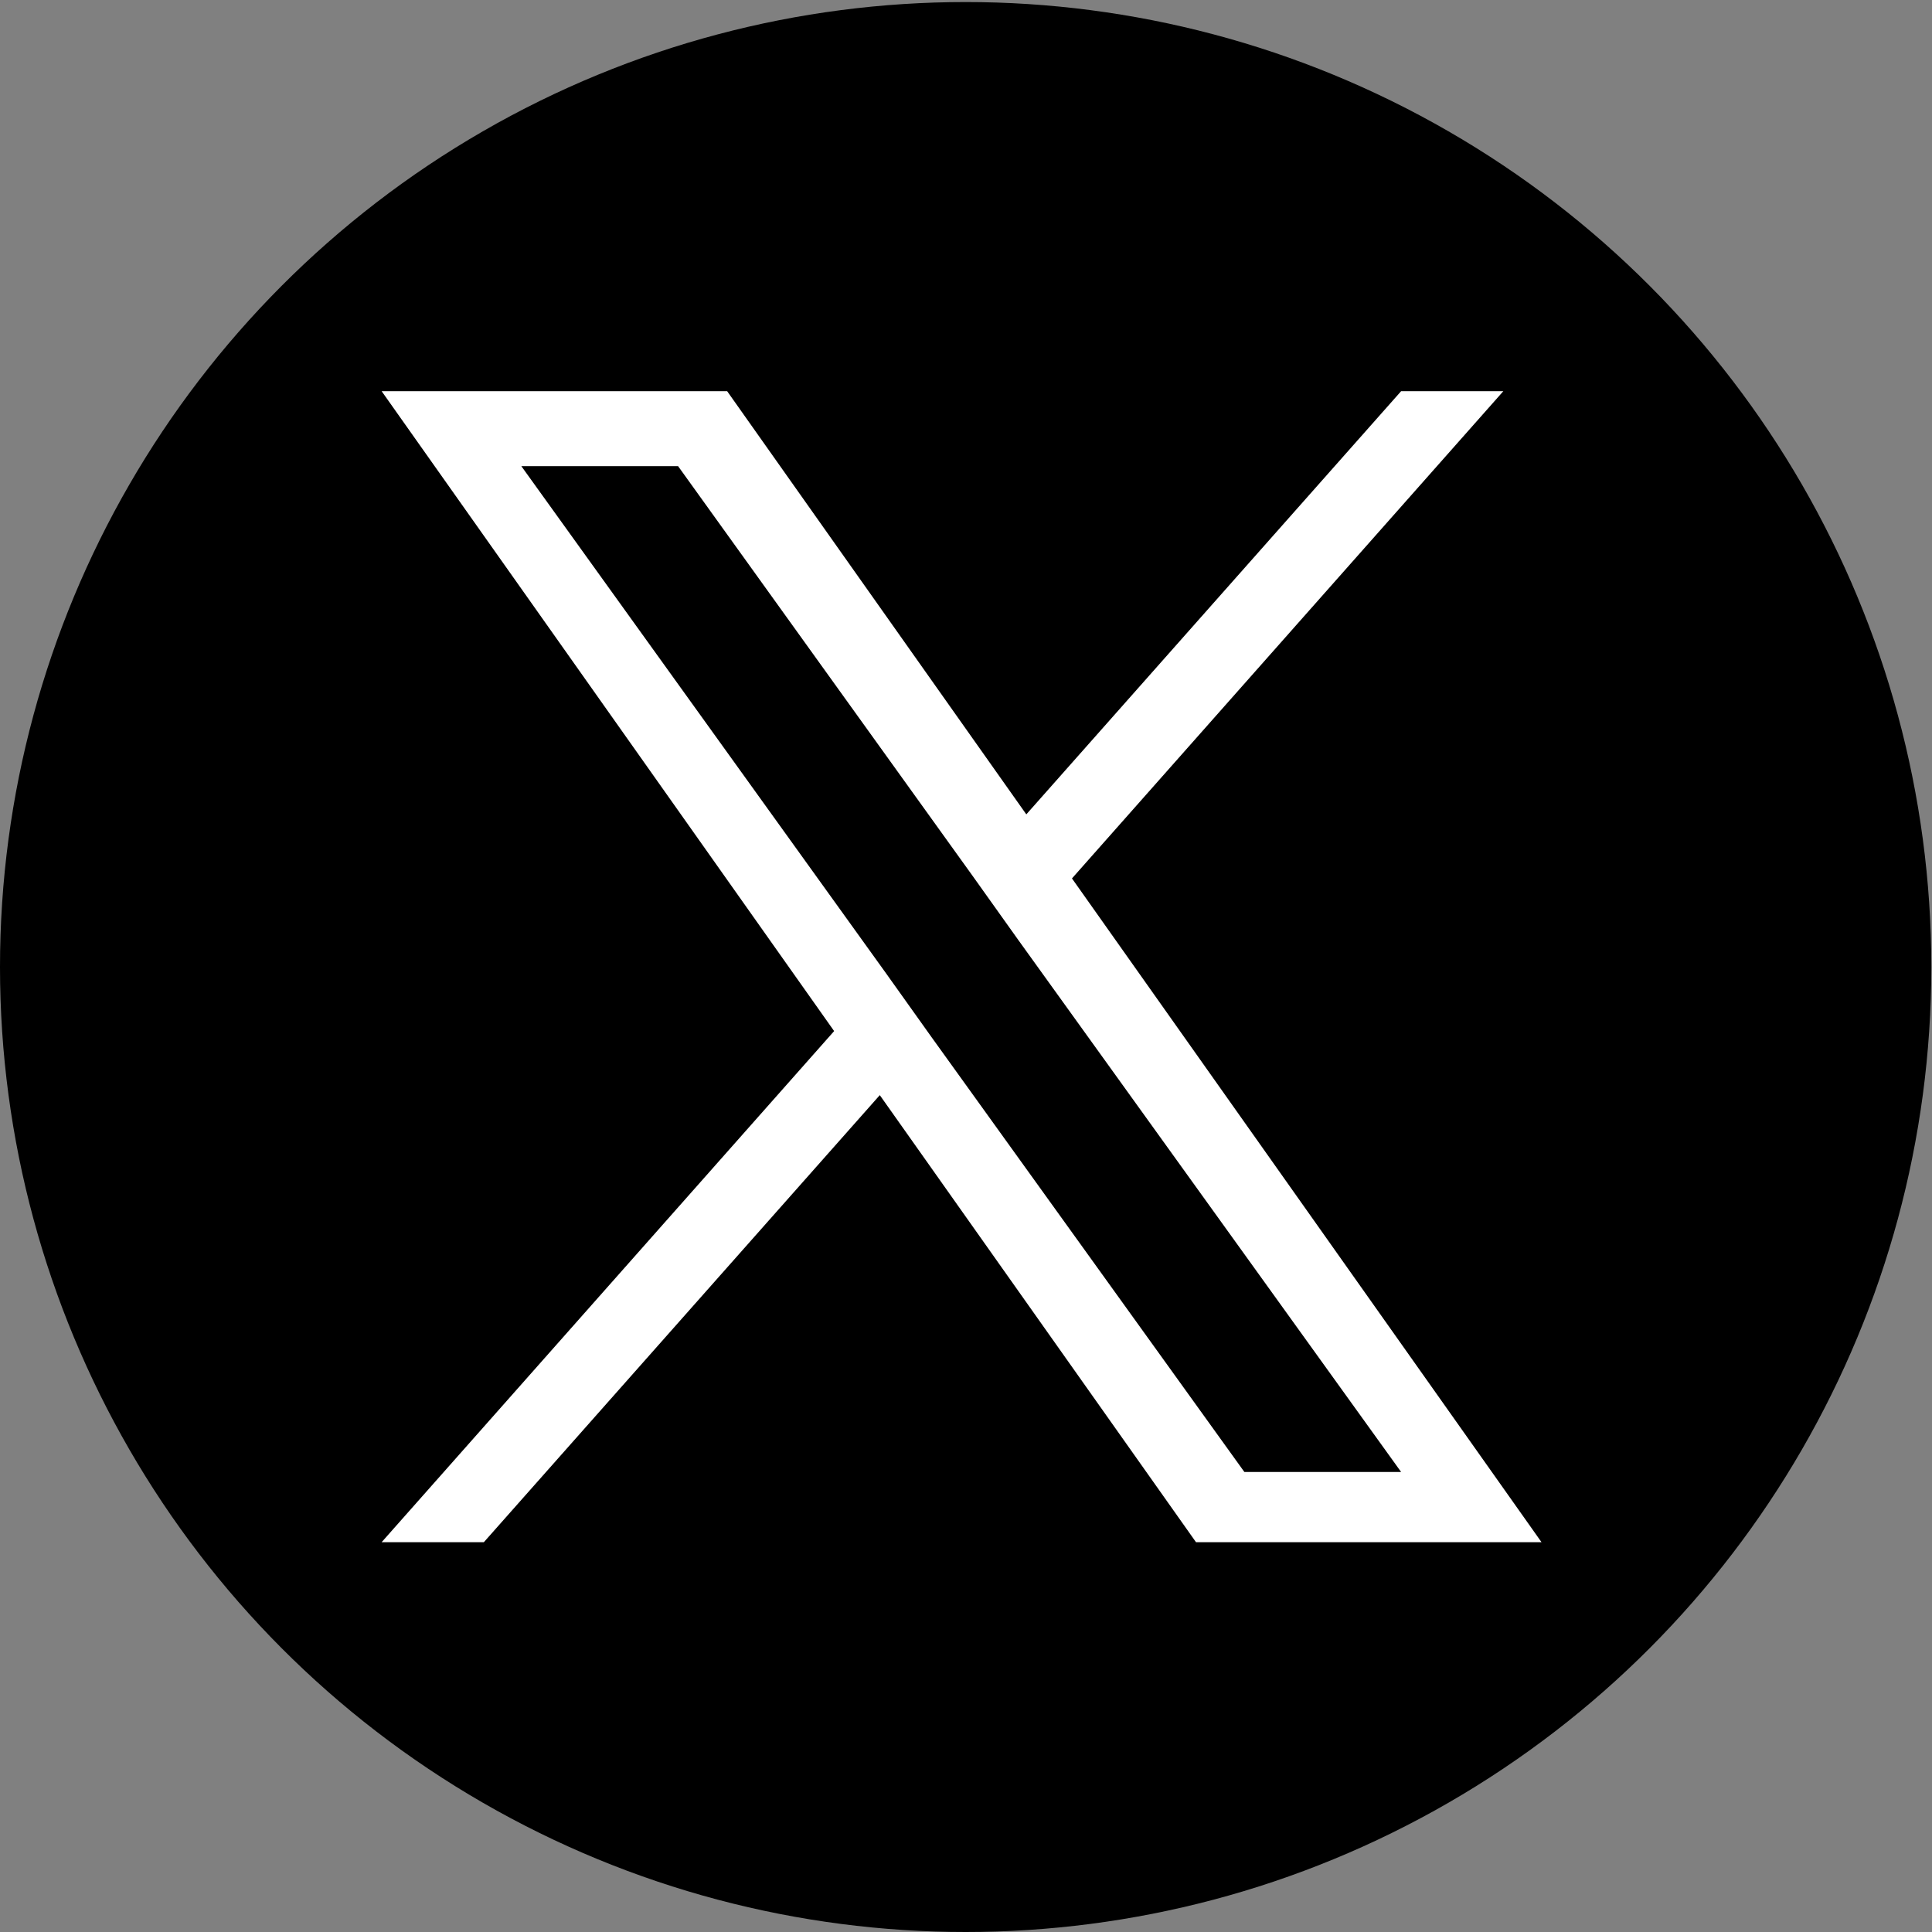
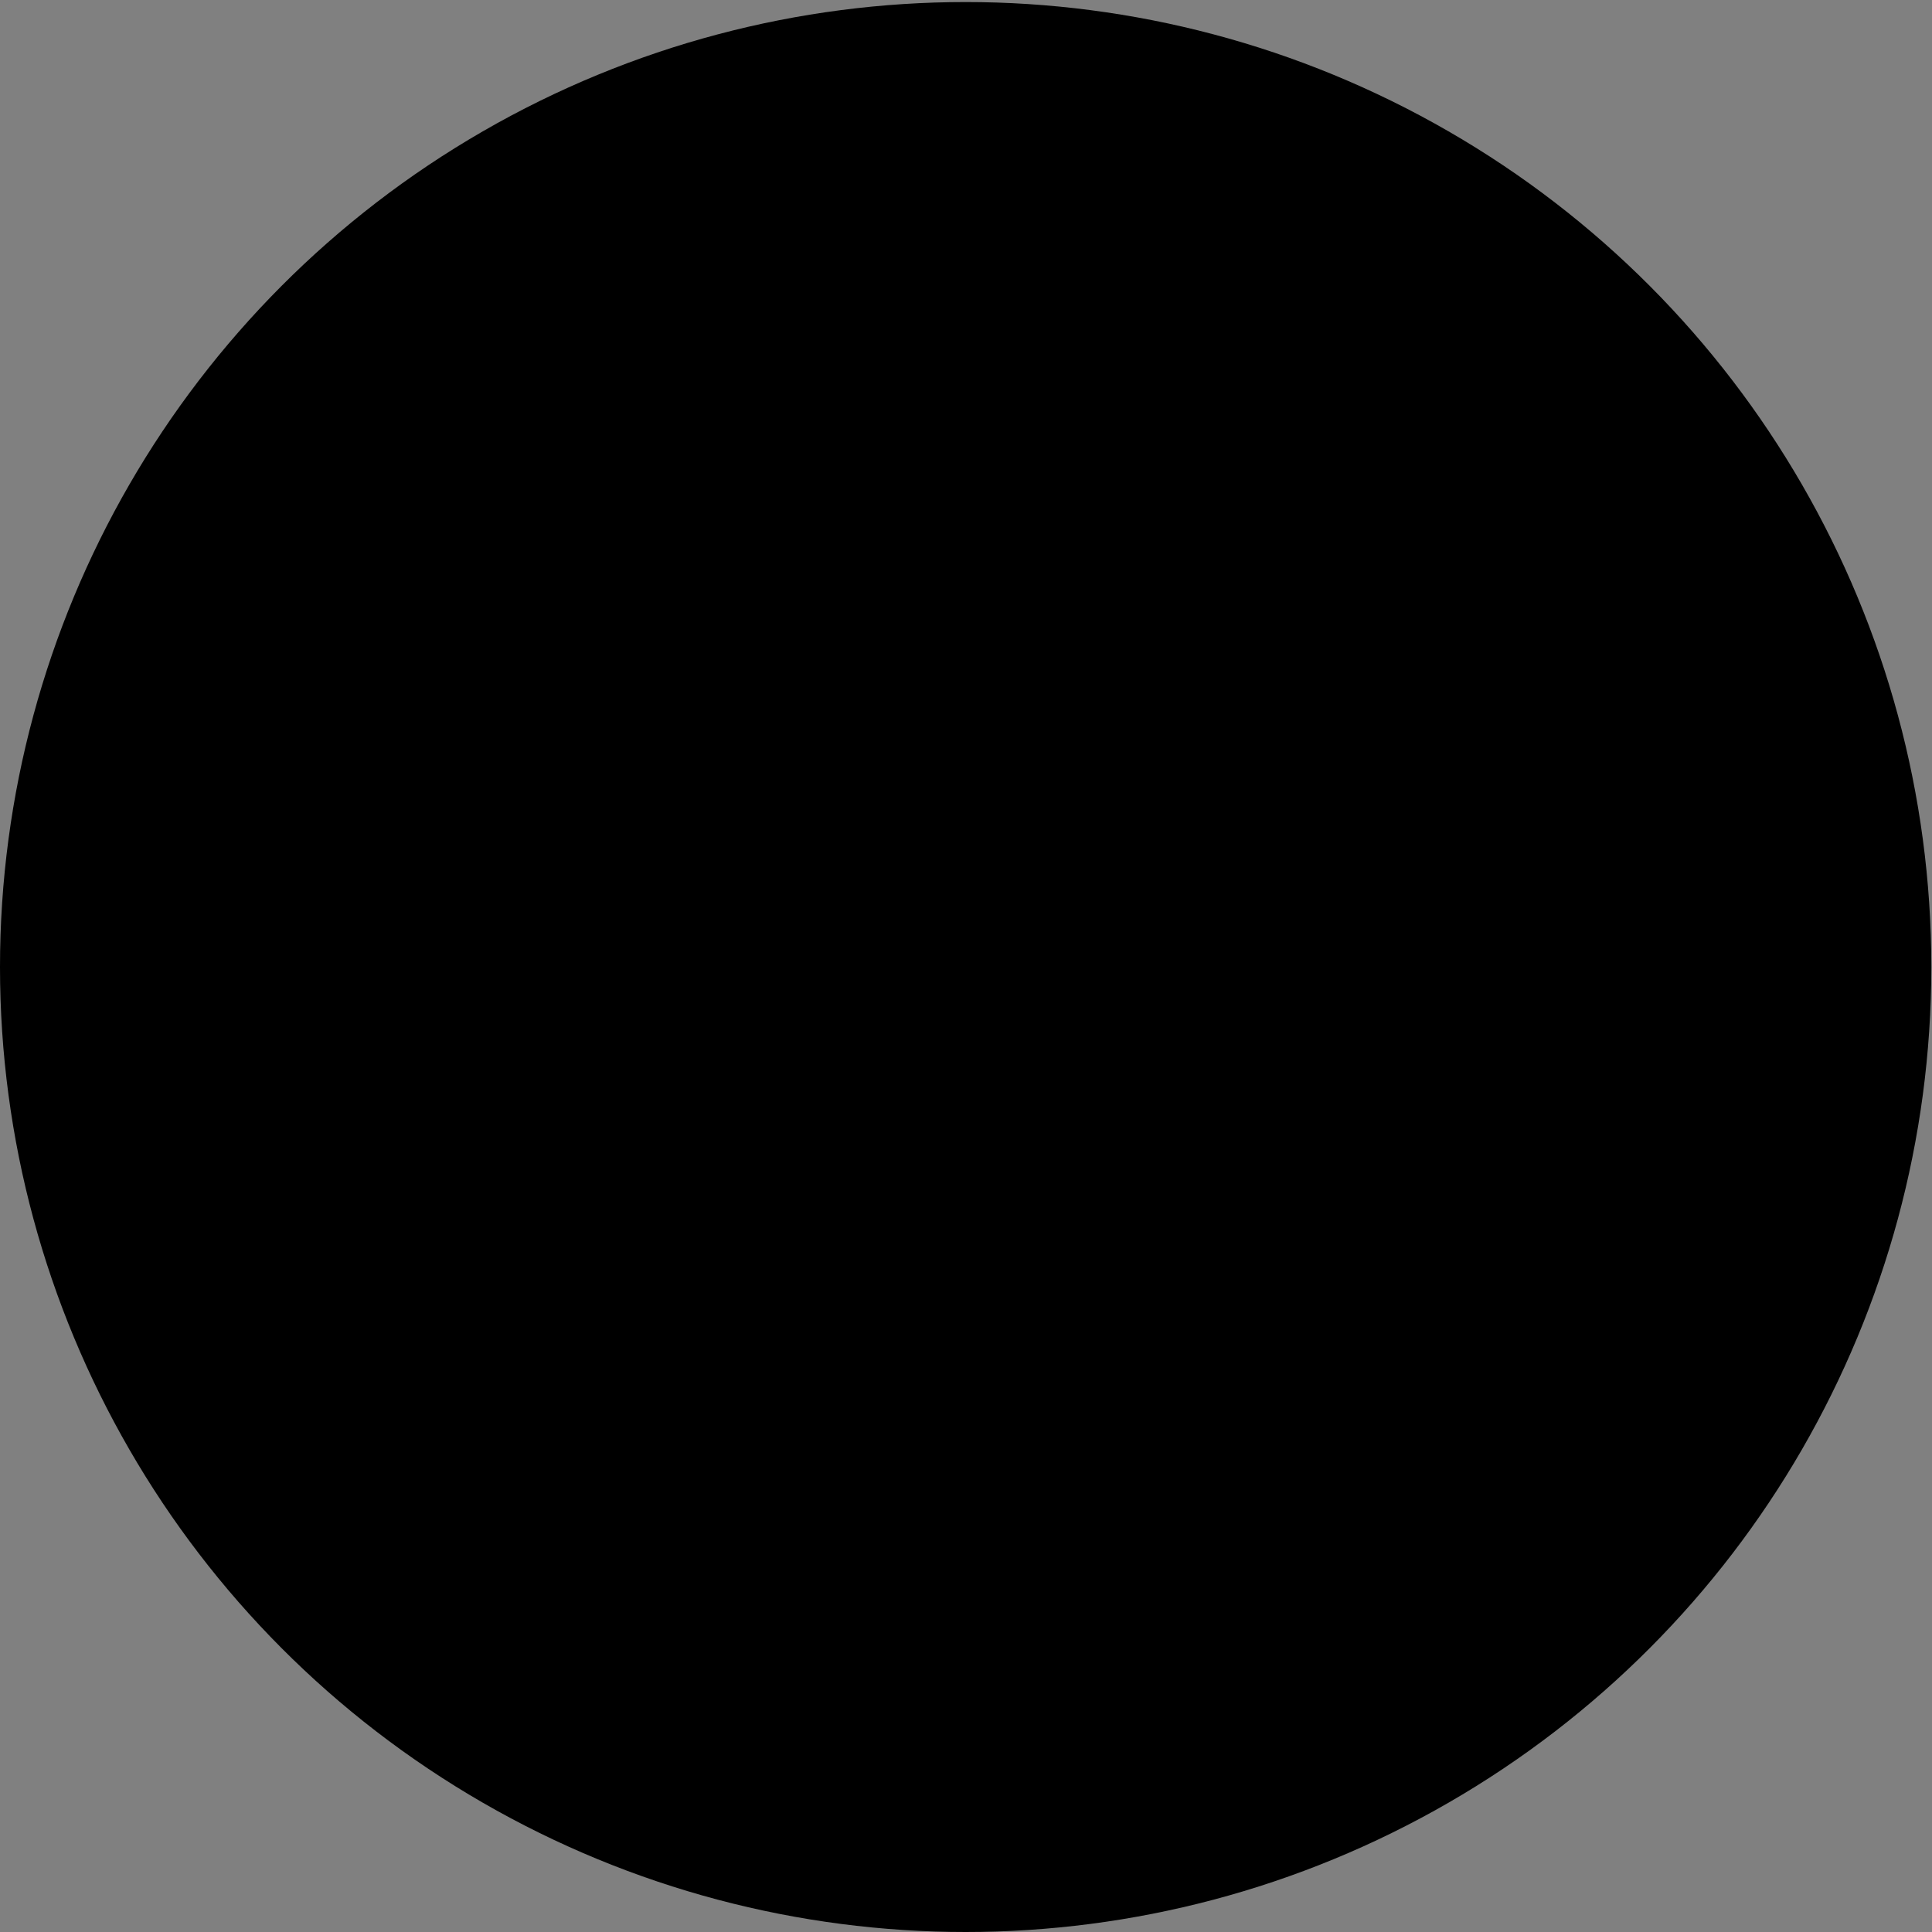
<svg xmlns="http://www.w3.org/2000/svg" version="1.1" id="レイヤー_1" x="0px" y="0px" viewBox="0 0 283.5 283.5" style="enable-background:new 0 0 283.5 283.5;" xml:space="preserve">
  <rect x="0" y="0" width="283.5" height="283.5" fill="#808080" stroke="none" />
  <style type="text/css">
	.st0{fill:#FFFFFF;}
</style>
  <ellipse cx="141.7" cy="141.9" rx="141.7" ry="141.6" />
-   <path class="st0" d="M157.3,128.9l63.3-71.5h-15l-55,62.1l-43.9-62.1H56l66.4,93.9l-66.4,75h15l58.1-65.6l46.4,65.6h50.7  L157.3,128.9L157.3,128.9z M136.7,152.2l-6.7-9.4L76.5,68.4h23l43.2,60.1l6.7,9.4l56.2,78.1h-23L136.7,152.2L136.7,152.2z" />
</svg>